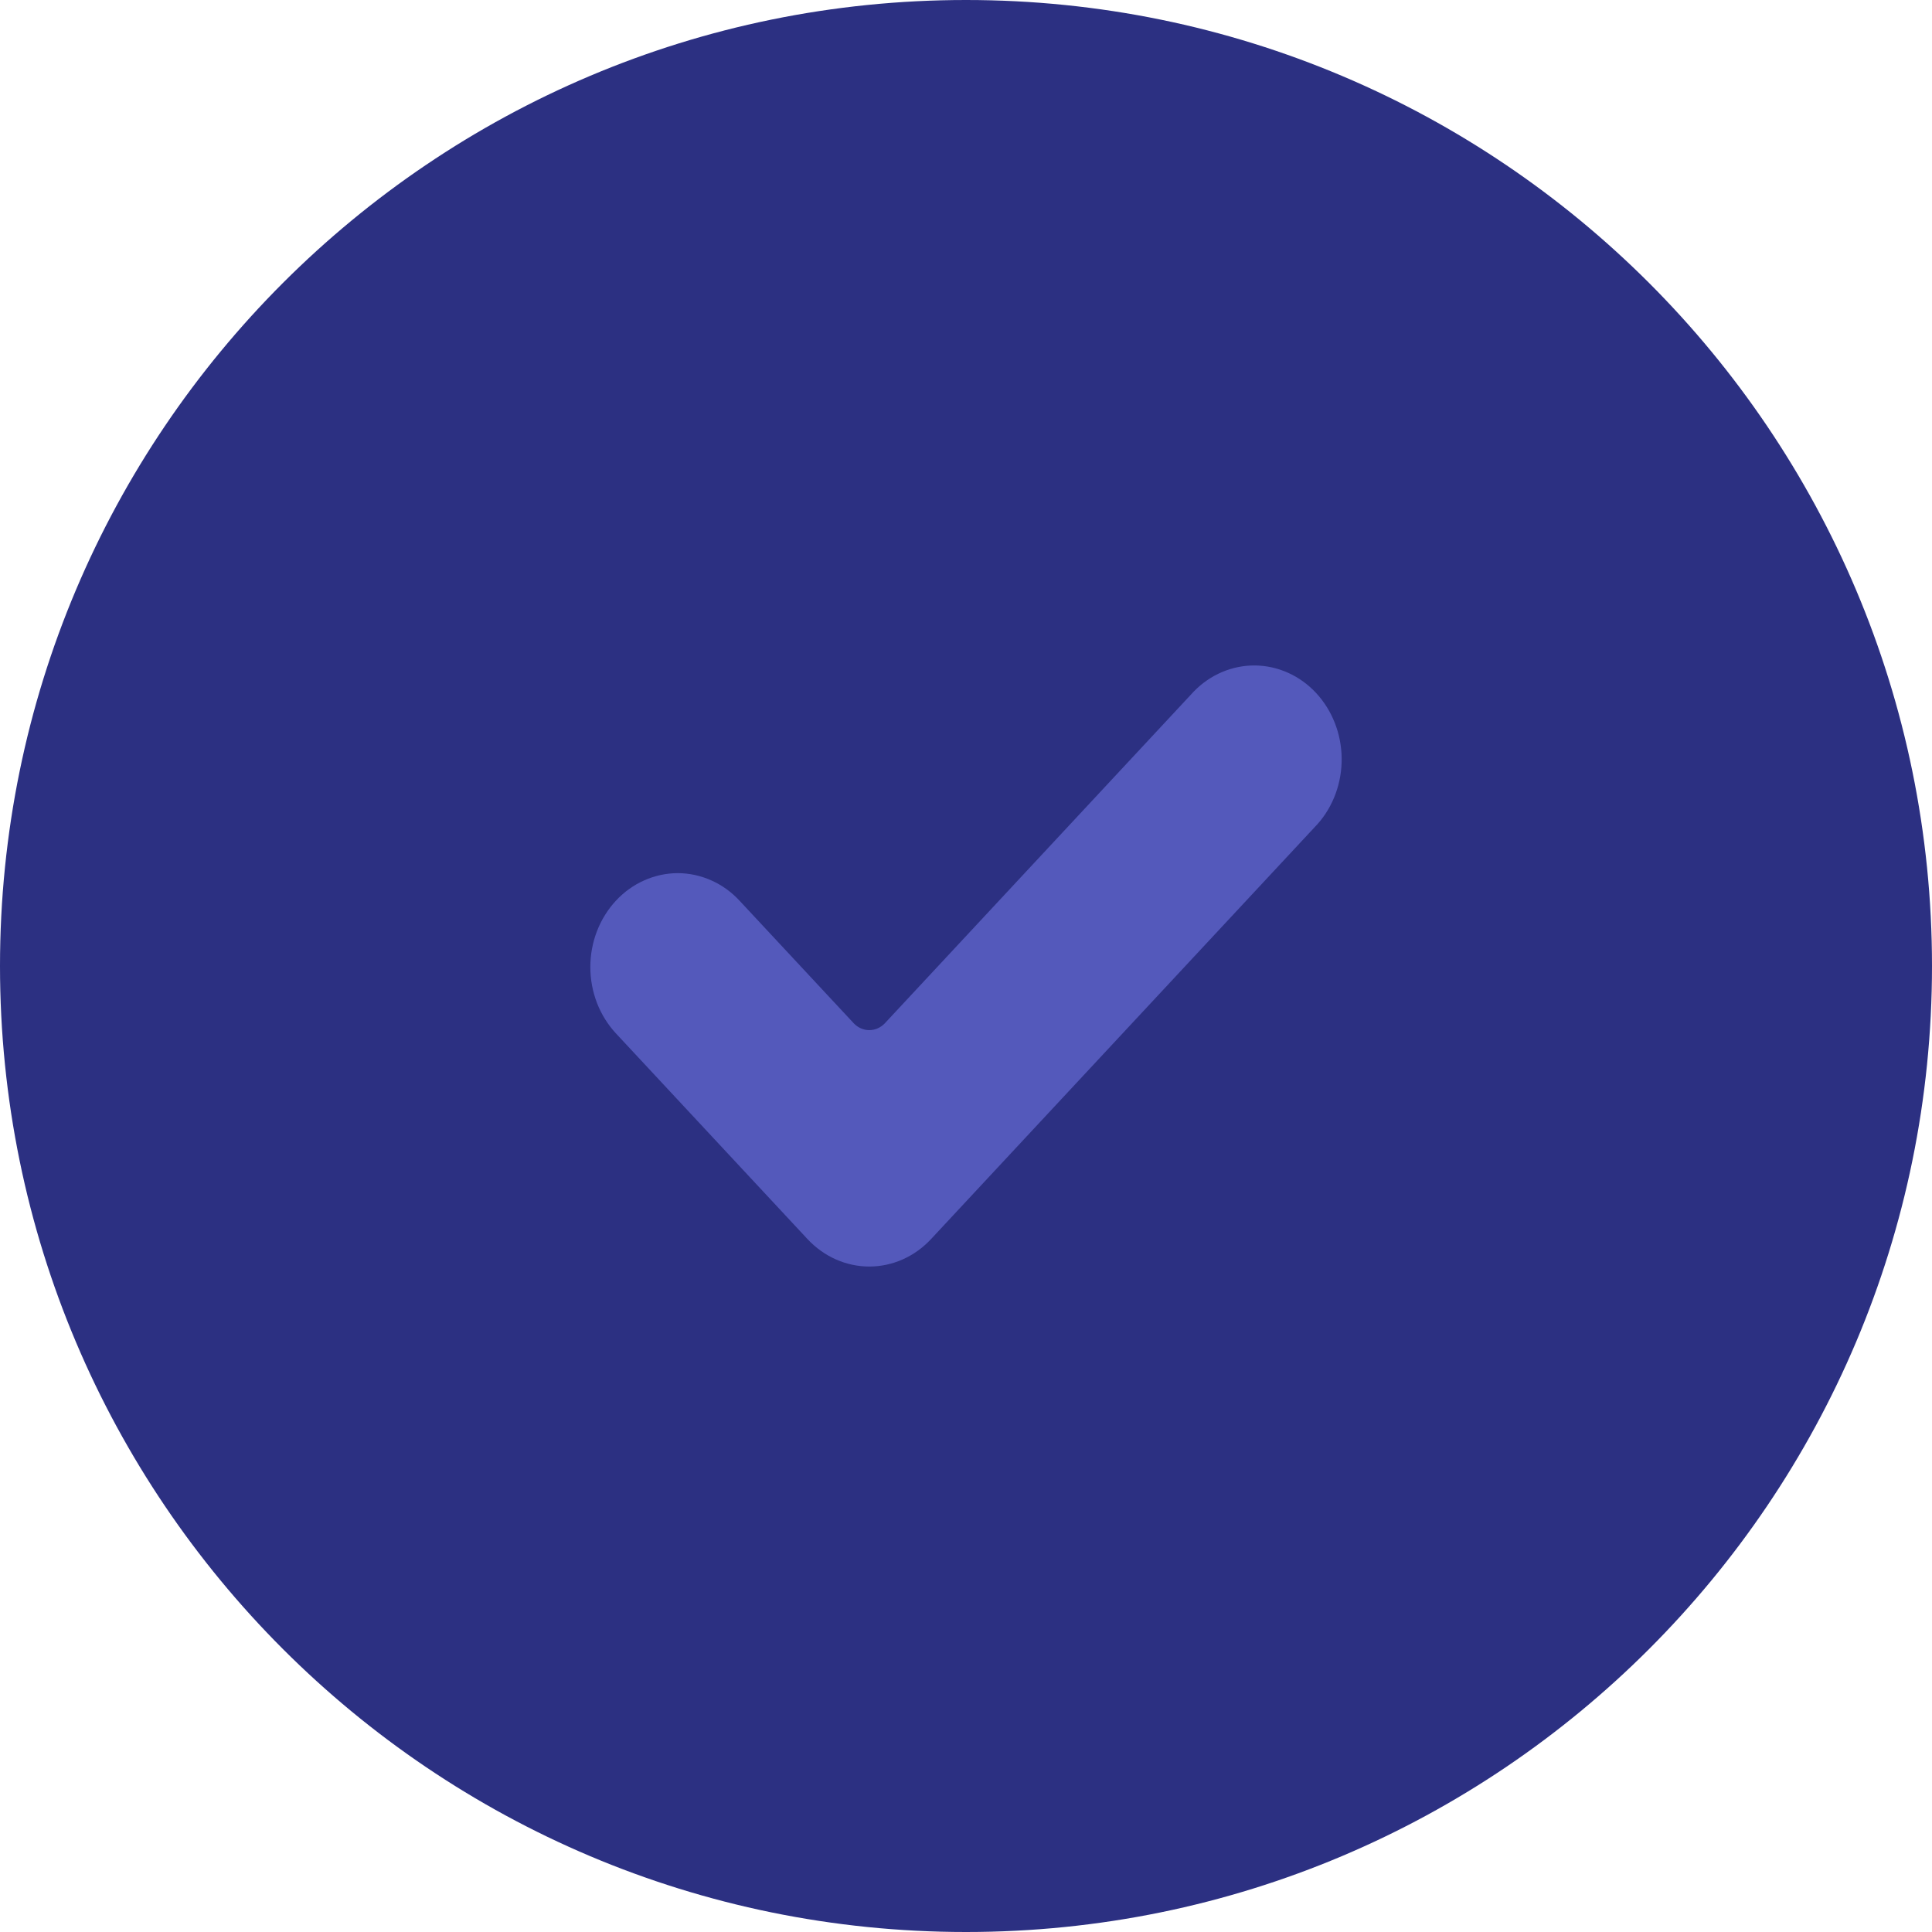
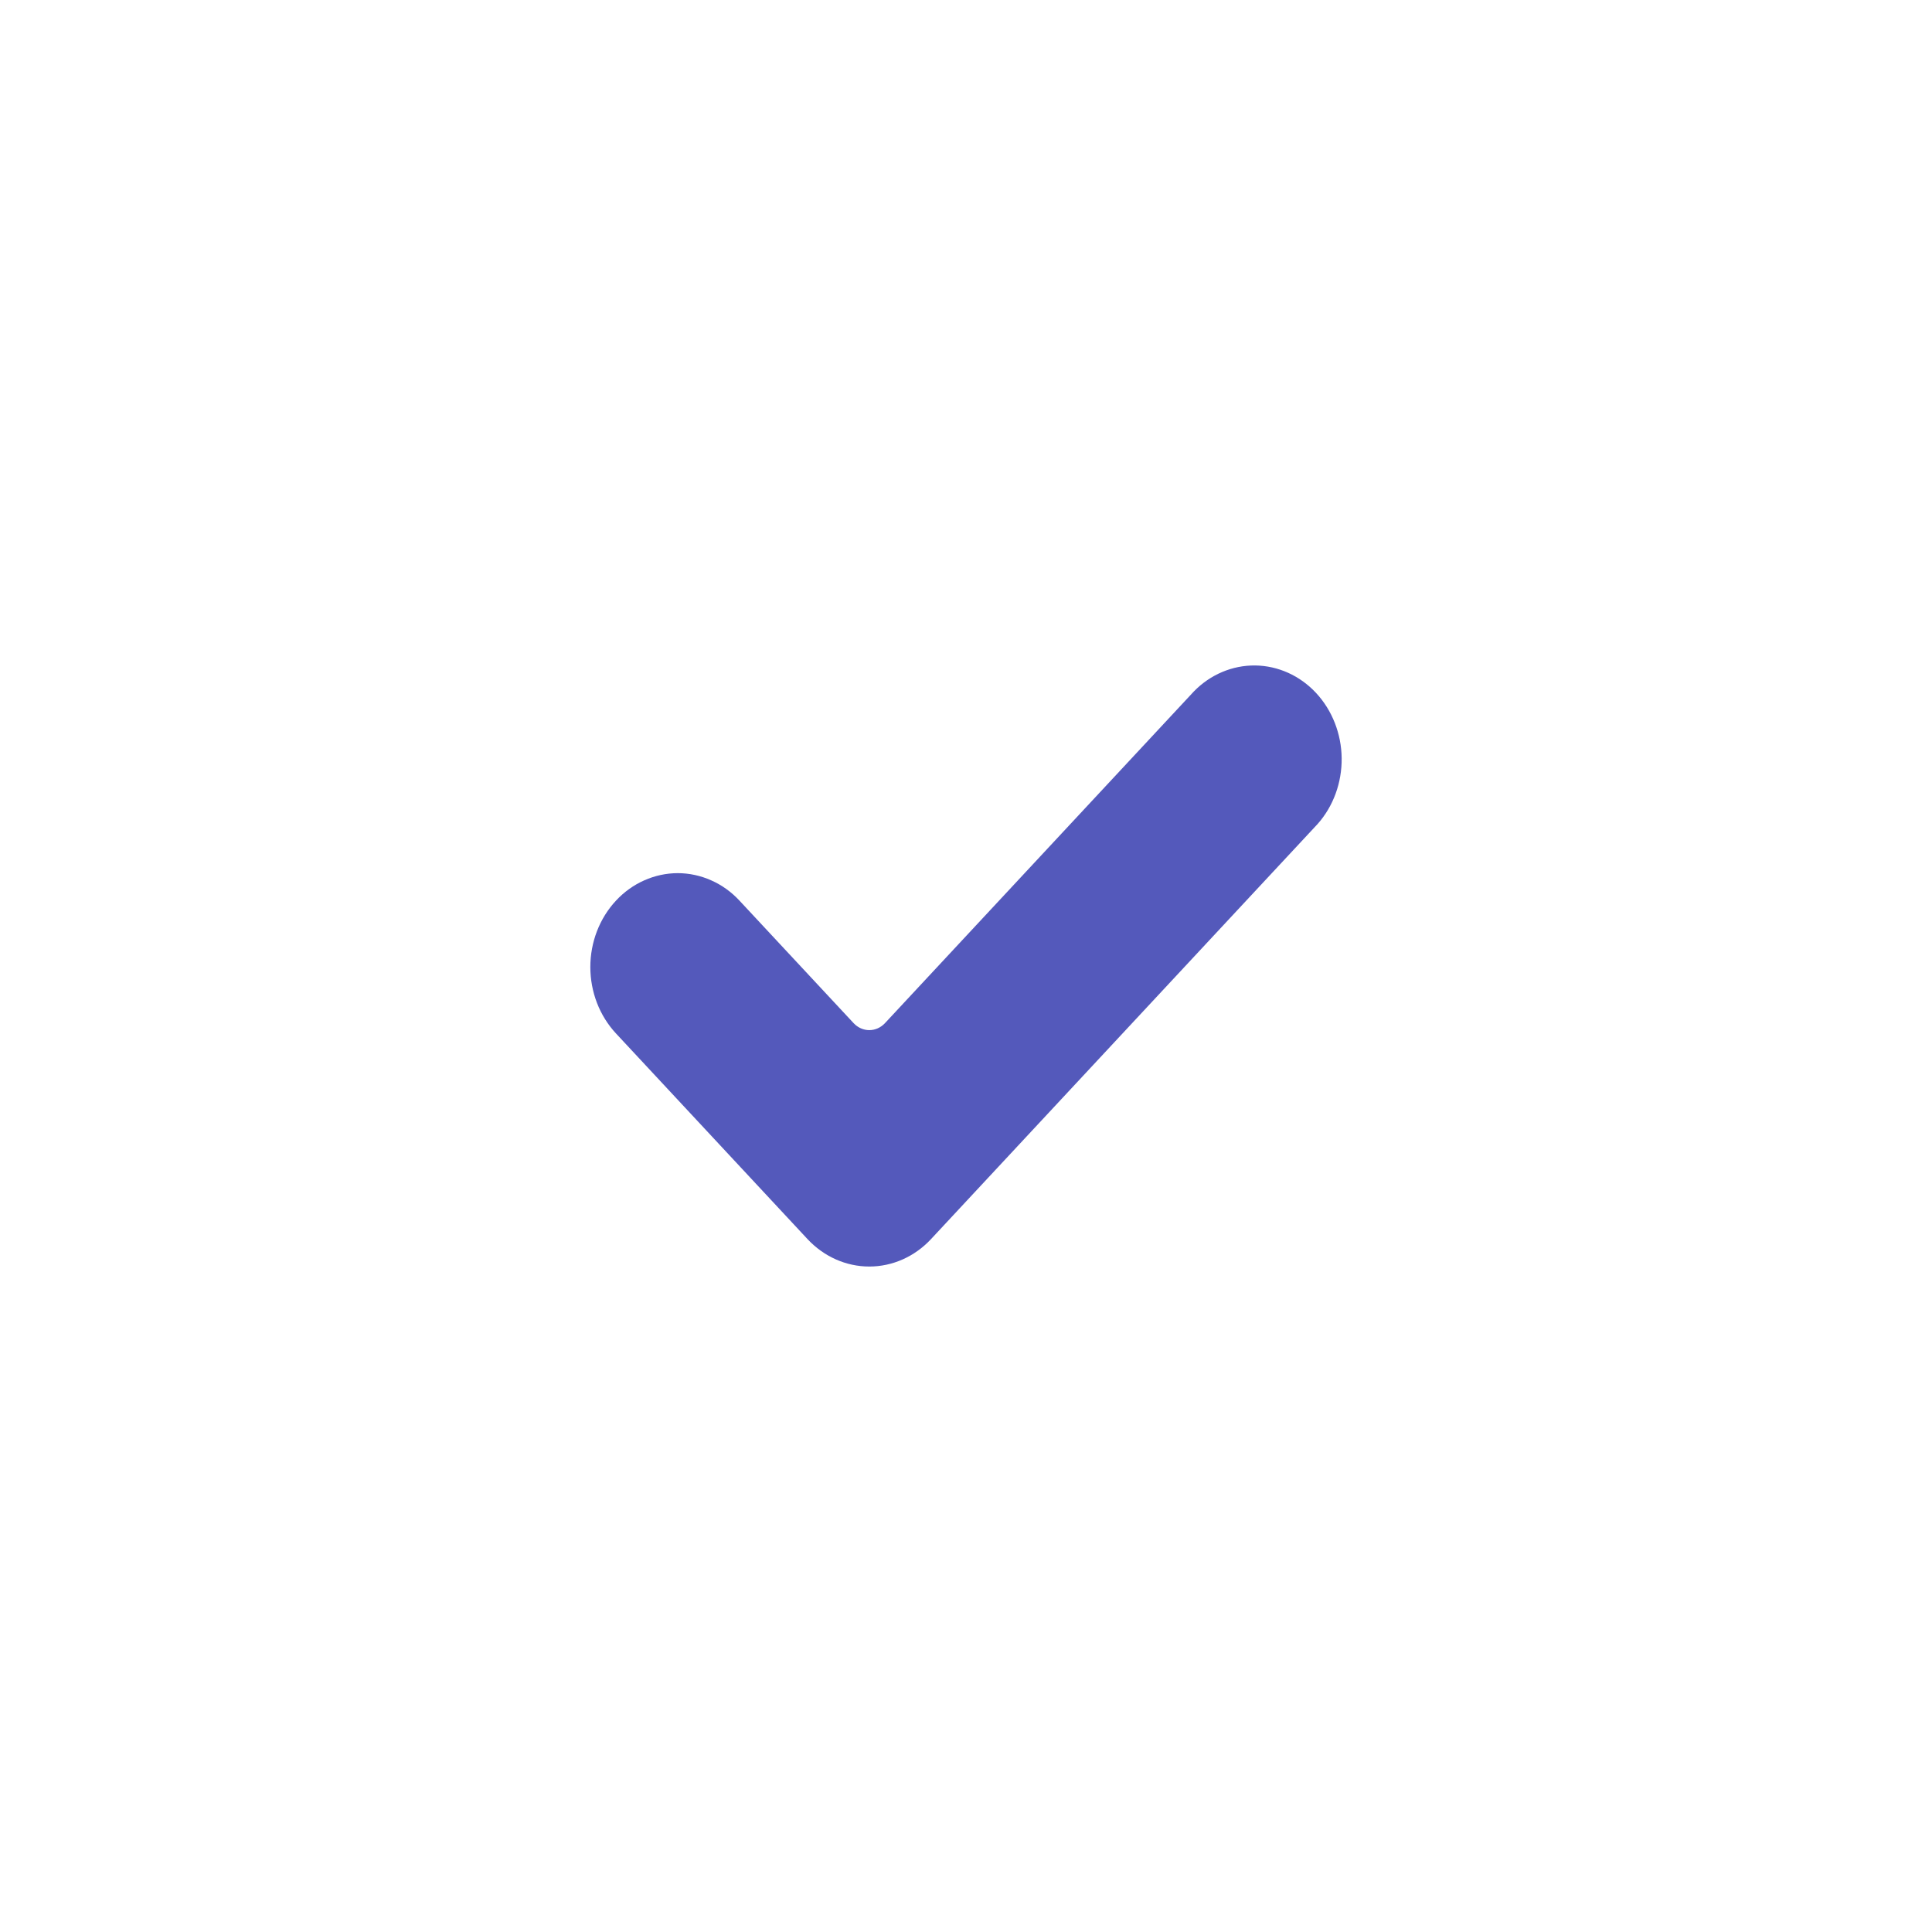
<svg xmlns="http://www.w3.org/2000/svg" width="36" height="36" viewBox="0 0 36 36" fill="none">
-   <path d="M0 18C0 8.059 8.059 0 18 0C27.941 0 36 8.059 36 18C36 27.941 27.941 36 18 36C8.059 36 0 27.941 0 18Z" fill="#2C3082" />
  <path d="M17.349 23.088C17.044 23.416 16.63 23.6 16.198 23.6C15.766 23.6 15.352 23.416 15.046 23.088L11.477 19.256C11.326 19.093 11.206 18.901 11.124 18.689C11.042 18.476 11 18.249 11 18.019C11 17.79 11.042 17.562 11.124 17.35C11.206 17.138 11.326 16.945 11.477 16.783C11.628 16.62 11.808 16.491 12.005 16.404C12.203 16.316 12.415 16.27 12.629 16.27C12.843 16.27 13.055 16.316 13.252 16.404C13.45 16.491 13.629 16.62 13.78 16.783L15.907 19.066C15.984 19.148 16.089 19.195 16.198 19.195C16.307 19.195 16.412 19.148 16.489 19.066L22.247 12.883C22.554 12.568 22.965 12.395 23.39 12.4C23.816 12.406 24.222 12.589 24.523 12.912C24.823 13.235 24.995 13.672 25 14.128C25.005 14.585 24.844 15.026 24.55 15.356L17.349 23.088Z" fill="#5459BB" />
</svg>